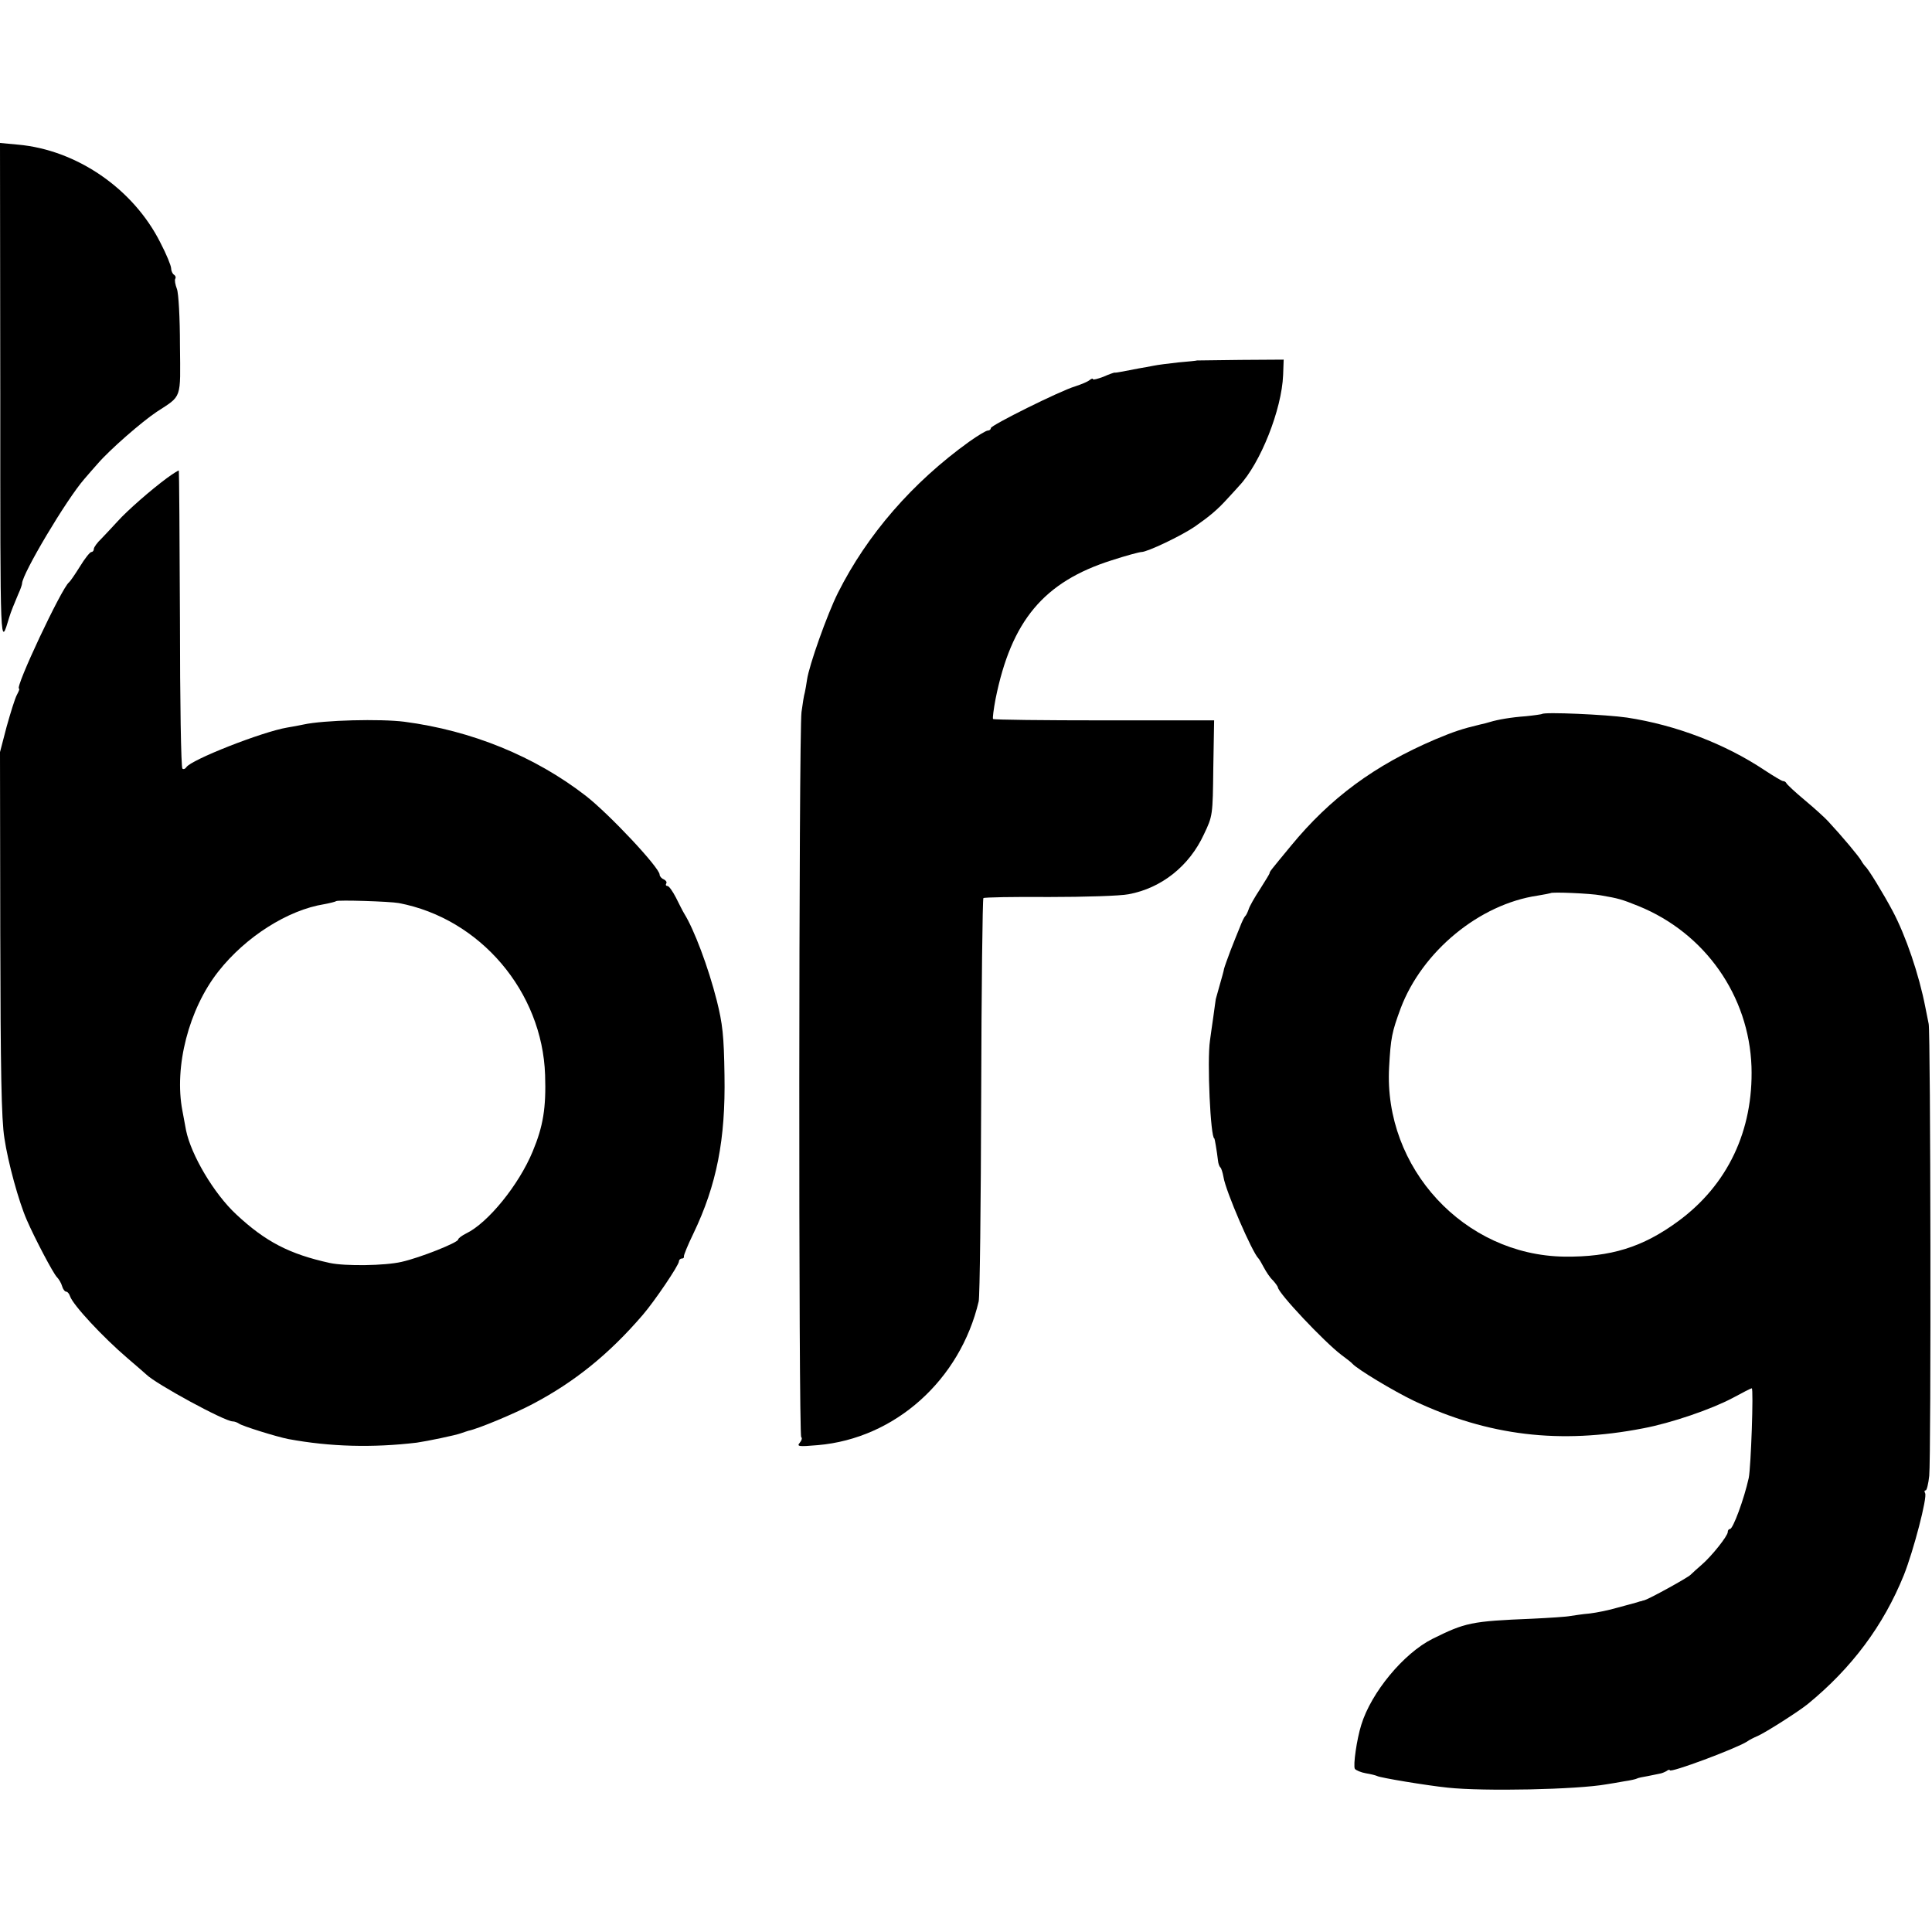
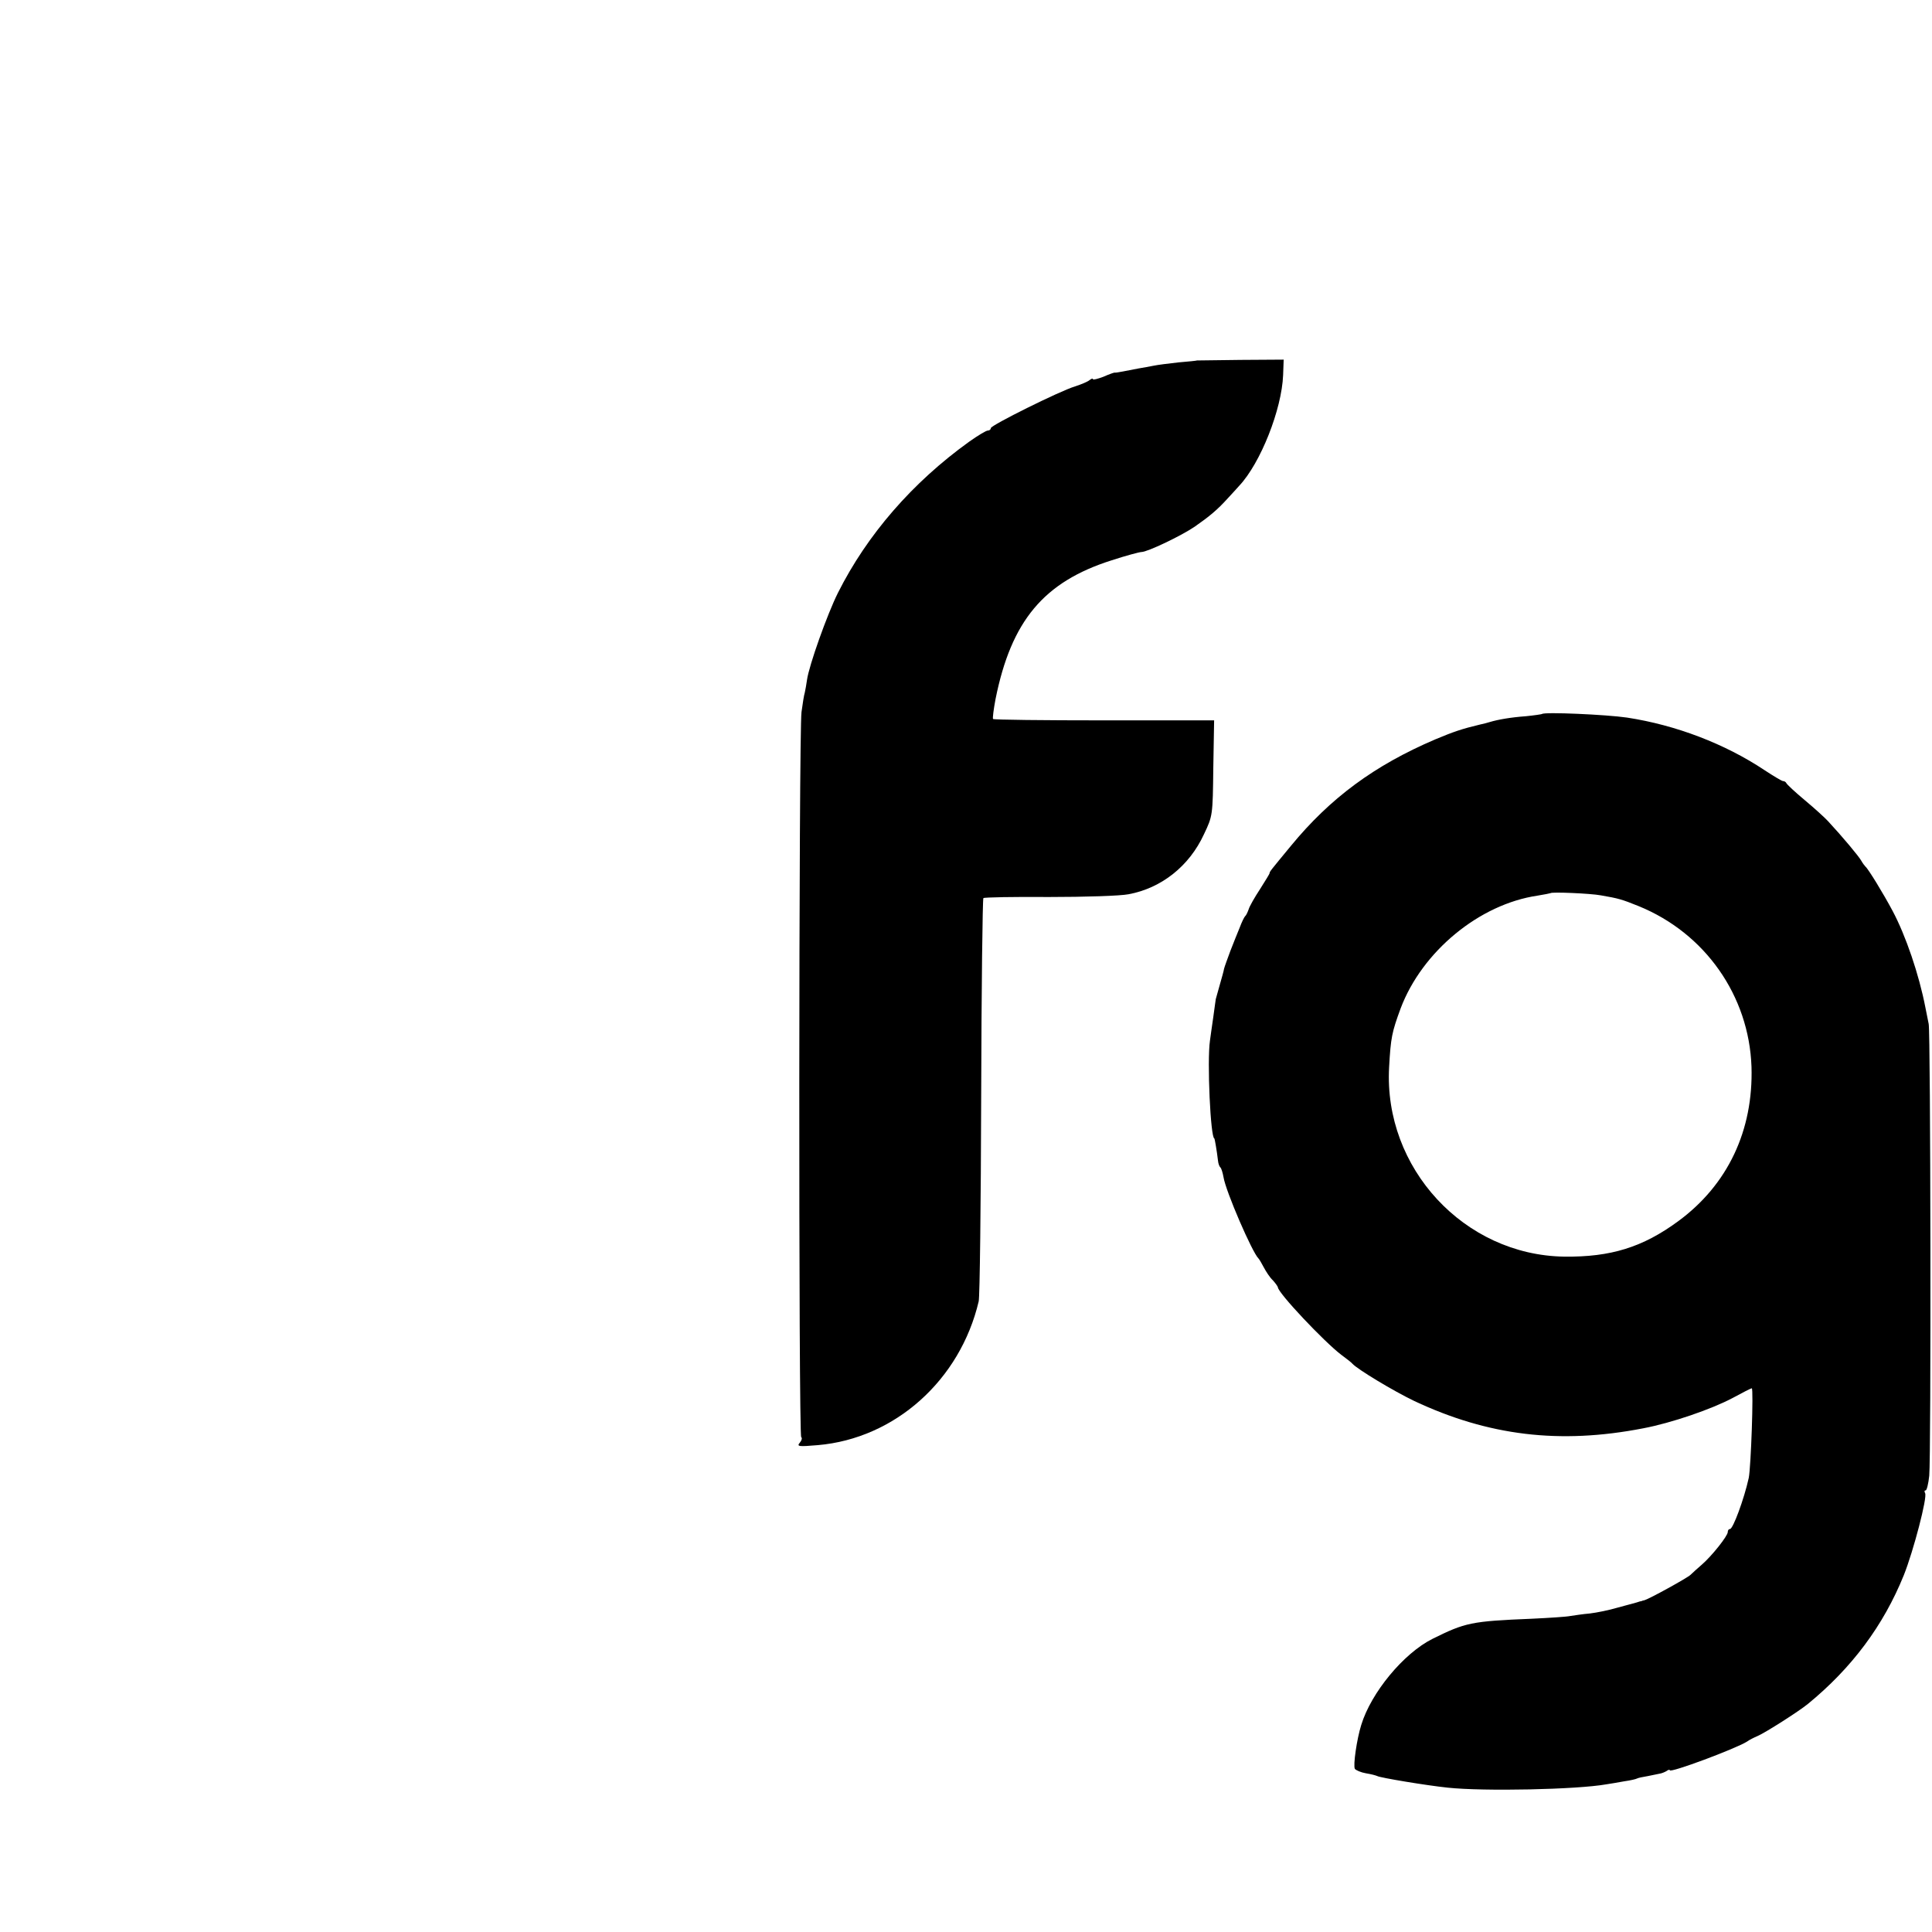
<svg xmlns="http://www.w3.org/2000/svg" version="1.0" width="700pt" height="700pt" viewBox="0 0 700 700" preserveAspectRatio="xMidYMid meet">
  <g transform="translate(0,700) scale(0.1,-0.1)" fill="#000000" stroke="none">
-     <path d="M1 5574 c0 -945 -1 -921 33 -809 5 17 18 49 32 82 8 17 14 35 14 39 0 34 161 305 226 379 14 17 36 41 48 55 45 52 160 152 214 188 92 60 86 43 84 241 0 98 -5 189 -11 204 -6 16 -9 32 -6 37 3 5 1 11 -5 15 -5 3 -10 14 -10 23 0 9 -17 51 -39 93 -98 195 -303 336 -516 355 l-65 6 1 -908z" />
-     <path d="M4337 5694 c-1 -1 -31 -4 -67 -7 -36 -4 -76 -9 -90 -12 -14 -3 -38 -7 -55 -10 -16 -3 -42 -8 -57 -11 -15 -3 -29 -5 -30 -4 -2 0 -20 -6 -40 -15 -21 -8 -38 -12 -38 -9 0 4 -6 2 -12 -3 -7 -6 -31 -16 -53 -23 -56 -17 -305 -141 -305 -151 0 -5 -5 -9 -11 -9 -6 0 -36 -18 -67 -40 -206 -148 -370 -337 -476 -548 -39 -78 -105 -264 -112 -315 -2 -16 -6 -36 -8 -46 -3 -9 -8 -41 -12 -71 -10 -76 -11 -2621 -1 -2627 4 -3 2 -12 -5 -20 -12 -14 -5 -15 65 -9 280 24 516 236 583 521 4 17 8 351 9 743 1 392 5 715 8 718 3 3 110 5 238 4 129 0 258 4 288 10 119 22 220 102 273 217 32 67 32 69 34 240 l3 173 -398 0 c-219 0 -400 2 -403 5 -2 3 2 35 9 72 57 284 175 425 421 503 52 17 101 30 108 30 21 0 143 58 193 92 53 37 82 61 119 102 15 16 34 37 42 46 77 82 154 276 159 401 l2 56 -156 -1 c-86 -1 -157 -2 -158 -2z" />
-     <path d="M605 5268 c-57 -42 -143 -117 -179 -157 -17 -19 -43 -46 -58 -62 -16 -15 -28 -32 -28 -38 0 -6 -4 -11 -9 -11 -5 0 -24 -24 -41 -52 -18 -29 -36 -55 -40 -58 -26 -19 -198 -385 -181 -385 3 0 -1 -10 -8 -23 -7 -13 -23 -65 -37 -115 l-24 -92 1 -655 c1 -499 4 -676 15 -744 13 -88 52 -230 81 -296 29 -67 96 -194 109 -207 7 -7 16 -22 19 -33 3 -11 10 -20 15 -20 5 0 11 -8 14 -17 11 -32 119 -148 208 -224 35 -30 65 -56 68 -59 34 -34 284 -170 313 -170 7 0 17 -4 23 -8 9 -8 137 -48 179 -56 151 -28 305 -32 465 -13 36 5 142 27 160 34 8 3 21 7 27 9 35 7 167 62 233 97 152 80 277 181 399 323 43 50 131 180 131 194 0 5 5 10 10 10 6 0 9 3 8 8 -1 4 14 41 34 82 85 177 117 342 113 574 -2 144 -7 187 -28 271 -31 122 -82 257 -118 315 -5 8 -18 34 -30 58 -12 23 -25 42 -31 42 -5 0 -7 4 -4 9 3 5 -1 11 -9 15 -8 3 -15 11 -15 17 0 25 -182 219 -268 286 -185 143 -413 236 -657 268 -86 11 -292 6 -365 -10 -14 -3 -40 -8 -59 -11 -90 -15 -350 -117 -366 -144 -4 -6 -10 -8 -14 -5 -5 2 -9 246 -9 541 -1 295 -3 538 -4 539 -2 1 -21 -11 -43 -27z m840 -1540 c295 -56 520 -321 530 -623 4 -119 -7 -186 -45 -277 -50 -121 -162 -259 -241 -297 -16 -8 -29 -18 -29 -22 0 -11 -138 -66 -205 -81 -60 -14 -204 -16 -260 -4 -146 32 -233 77 -339 176 -81 75 -164 216 -182 305 -2 11 -8 43 -13 70 -31 160 23 369 130 505 99 126 252 223 384 244 21 4 41 9 43 11 5 5 195 -1 227 -7z" />
+     <path d="M4337 5694 c-1 -1 -31 -4 -67 -7 -36 -4 -76 -9 -90 -12 -14 -3 -38 -7 -55 -10 -16 -3 -42 -8 -57 -11 -15 -3 -29 -5 -30 -4 -2 0 -20 -6 -40 -15 -21 -8 -38 -12 -38 -9 0 4 -6 2 -12 -3 -7 -6 -31 -16 -53 -23 -56 -17 -305 -141 -305 -151 0 -5 -5 -9 -11 -9 -6 0 -36 -18 -67 -40 -206 -148 -370 -337 -476 -548 -39 -78 -105 -264 -112 -315 -2 -16 -6 -36 -8 -46 -3 -9 -8 -41 -12 -71 -10 -76 -11 -2621 -1 -2627 4 -3 2 -12 -5 -20 -12 -14 -5 -15 65 -9 280 24 516 236 583 521 4 17 8 351 9 743 1 392 5 715 8 718 3 3 110 5 238 4 129 0 258 4 288 10 119 22 220 102 273 217 32 67 32 69 34 240 l3 173 -398 0 c-219 0 -400 2 -403 5 -2 3 2 35 9 72 57 284 175 425 421 503 52 17 101 30 108 30 21 0 143 58 193 92 53 37 82 61 119 102 15 16 34 37 42 46 77 82 154 276 159 401 l2 56 -156 -1 z" />
    <path d="M5587 4413 c-2 -1 -28 -5 -58 -8 -55 -4 -101 -12 -131 -21 -9 -3 -25 -7 -35 -9 -67 -16 -96 -26 -163 -54 -220 -94 -380 -212 -523 -386 -75 -91 -77 -93 -77 -99 0 -2 -16 -28 -35 -58 -19 -29 -38 -62 -41 -73 -4 -11 -9 -22 -13 -25 -3 -3 -12 -21 -19 -40 -8 -19 -23 -57 -34 -85 -10 -27 -21 -57 -23 -65 -1 -8 -9 -35 -16 -60 -7 -25 -13 -47 -14 -50 0 -3 -5 -32 -9 -65 -5 -33 -10 -71 -12 -85 -11 -74 2 -355 16 -355 1 0 9 -45 13 -80 1 -11 5 -22 9 -25 3 -3 8 -18 11 -35 8 -51 104 -273 127 -295 3 -3 11 -17 19 -32 8 -15 22 -37 33 -47 10 -11 18 -23 18 -25 0 -20 168 -198 230 -245 19 -14 37 -28 40 -32 18 -20 147 -98 224 -135 268 -126 527 -158 830 -99 101 19 247 69 324 110 35 19 66 35 69 35 7 0 -3 -287 -11 -325 -17 -77 -57 -185 -68 -185 -5 0 -8 -5 -8 -11 0 -14 -58 -87 -94 -118 -15 -13 -34 -30 -41 -37 -11 -11 -149 -87 -167 -92 -5 -1 -9 -2 -10 -3 -2 0 -10 -2 -18 -5 -8 -2 -40 -11 -70 -19 -30 -9 -75 -18 -100 -21 -25 -2 -56 -7 -70 -9 -14 -3 -77 -7 -140 -10 -220 -9 -241 -14 -360 -73 -104 -52 -222 -194 -258 -312 -16 -51 -30 -147 -23 -159 4 -5 22 -13 40 -16 19 -3 37 -8 41 -10 10 -6 178 -34 255 -42 131 -14 468 -7 575 12 14 2 43 7 65 11 22 3 43 8 46 10 3 2 21 6 40 9 19 4 39 8 44 9 6 1 16 5 23 9 6 5 12 6 12 3 0 -11 239 78 280 104 8 6 26 15 38 20 28 12 149 89 182 116 159 130 274 284 348 467 35 88 86 283 77 297 -3 6 -3 10 2 10 4 0 10 24 13 53 7 71 5 1606 -2 1637 -3 14 -8 41 -12 60 -23 119 -71 260 -119 350 -33 62 -88 152 -98 160 -3 3 -10 12 -15 21 -8 15 -68 87 -121 144 -10 11 -47 45 -83 75 -36 30 -66 58 -68 63 -2 4 -7 7 -12 7 -4 0 -34 18 -66 39 -144 96 -322 164 -499 191 -75 11 -300 21 -308 13z m213 -657 c64 -11 75 -14 137 -39 241 -98 400 -325 409 -582 7 -231 -86 -428 -266 -560 -128 -94 -244 -130 -412 -128 -363 5 -655 321 -635 686 6 108 10 127 42 214 78 206 285 377 496 408 24 4 45 8 47 9 4 5 145 -1 182 -8z" />
  </g>
</svg>